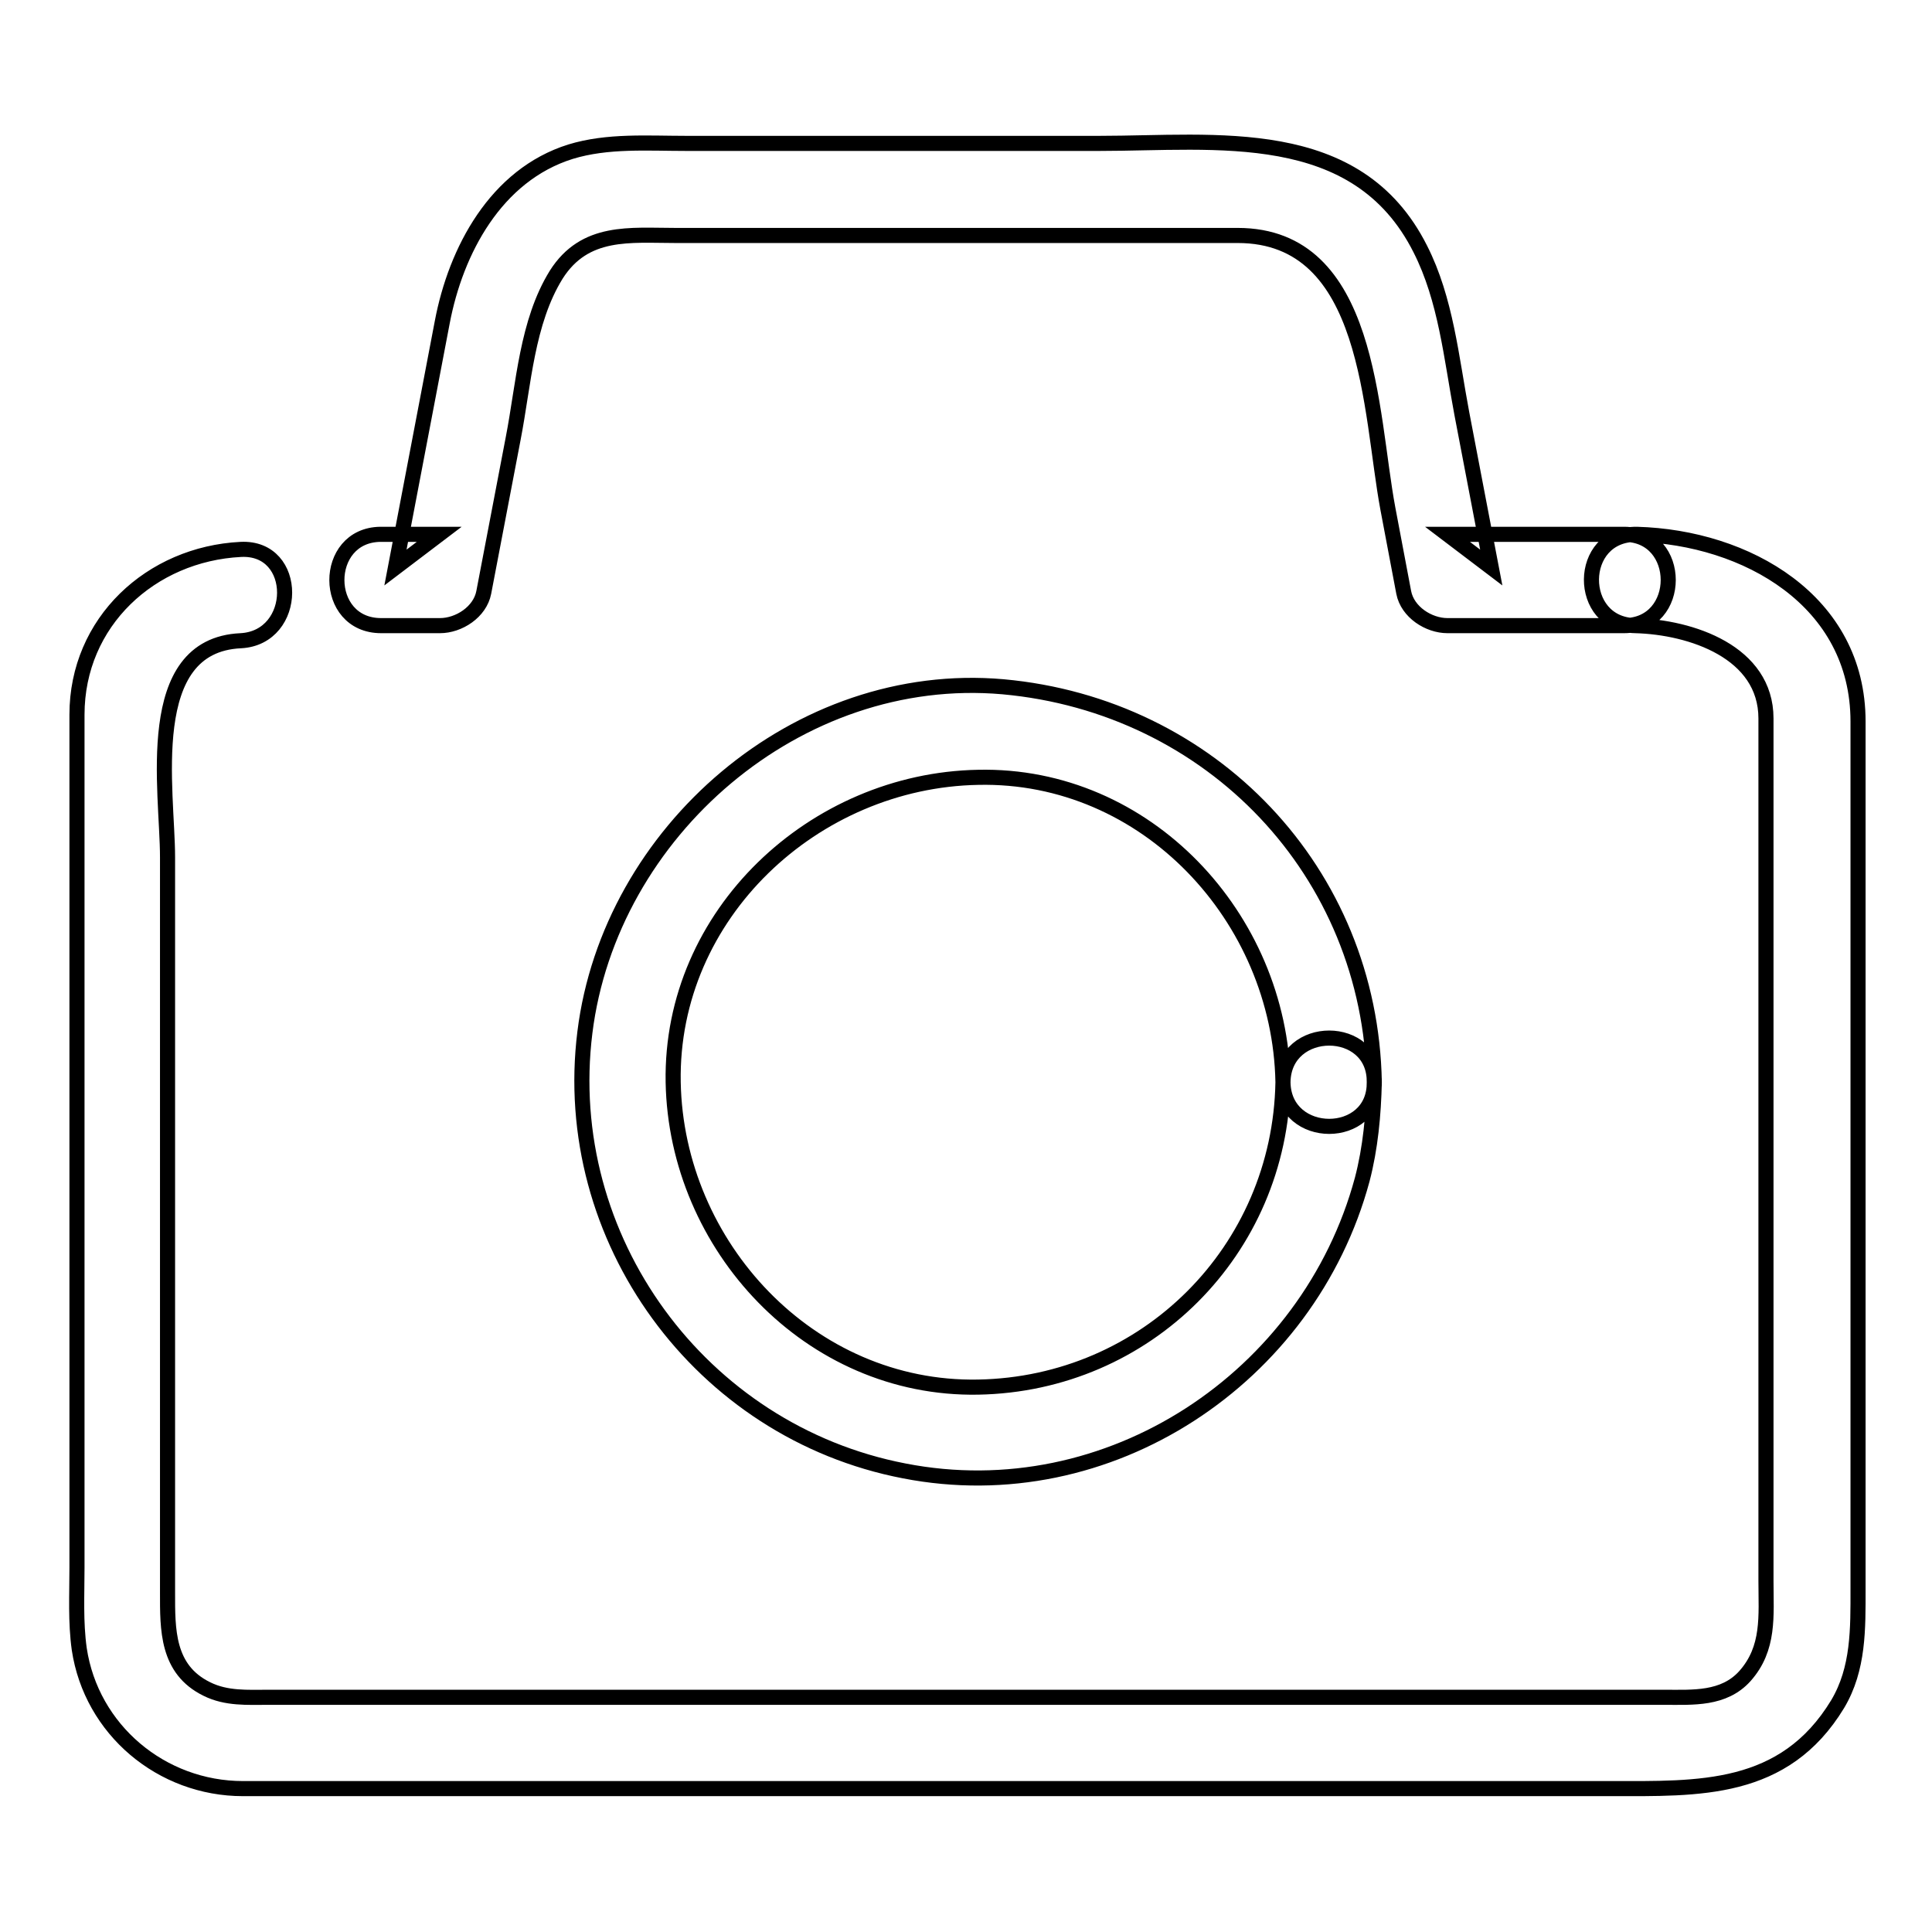
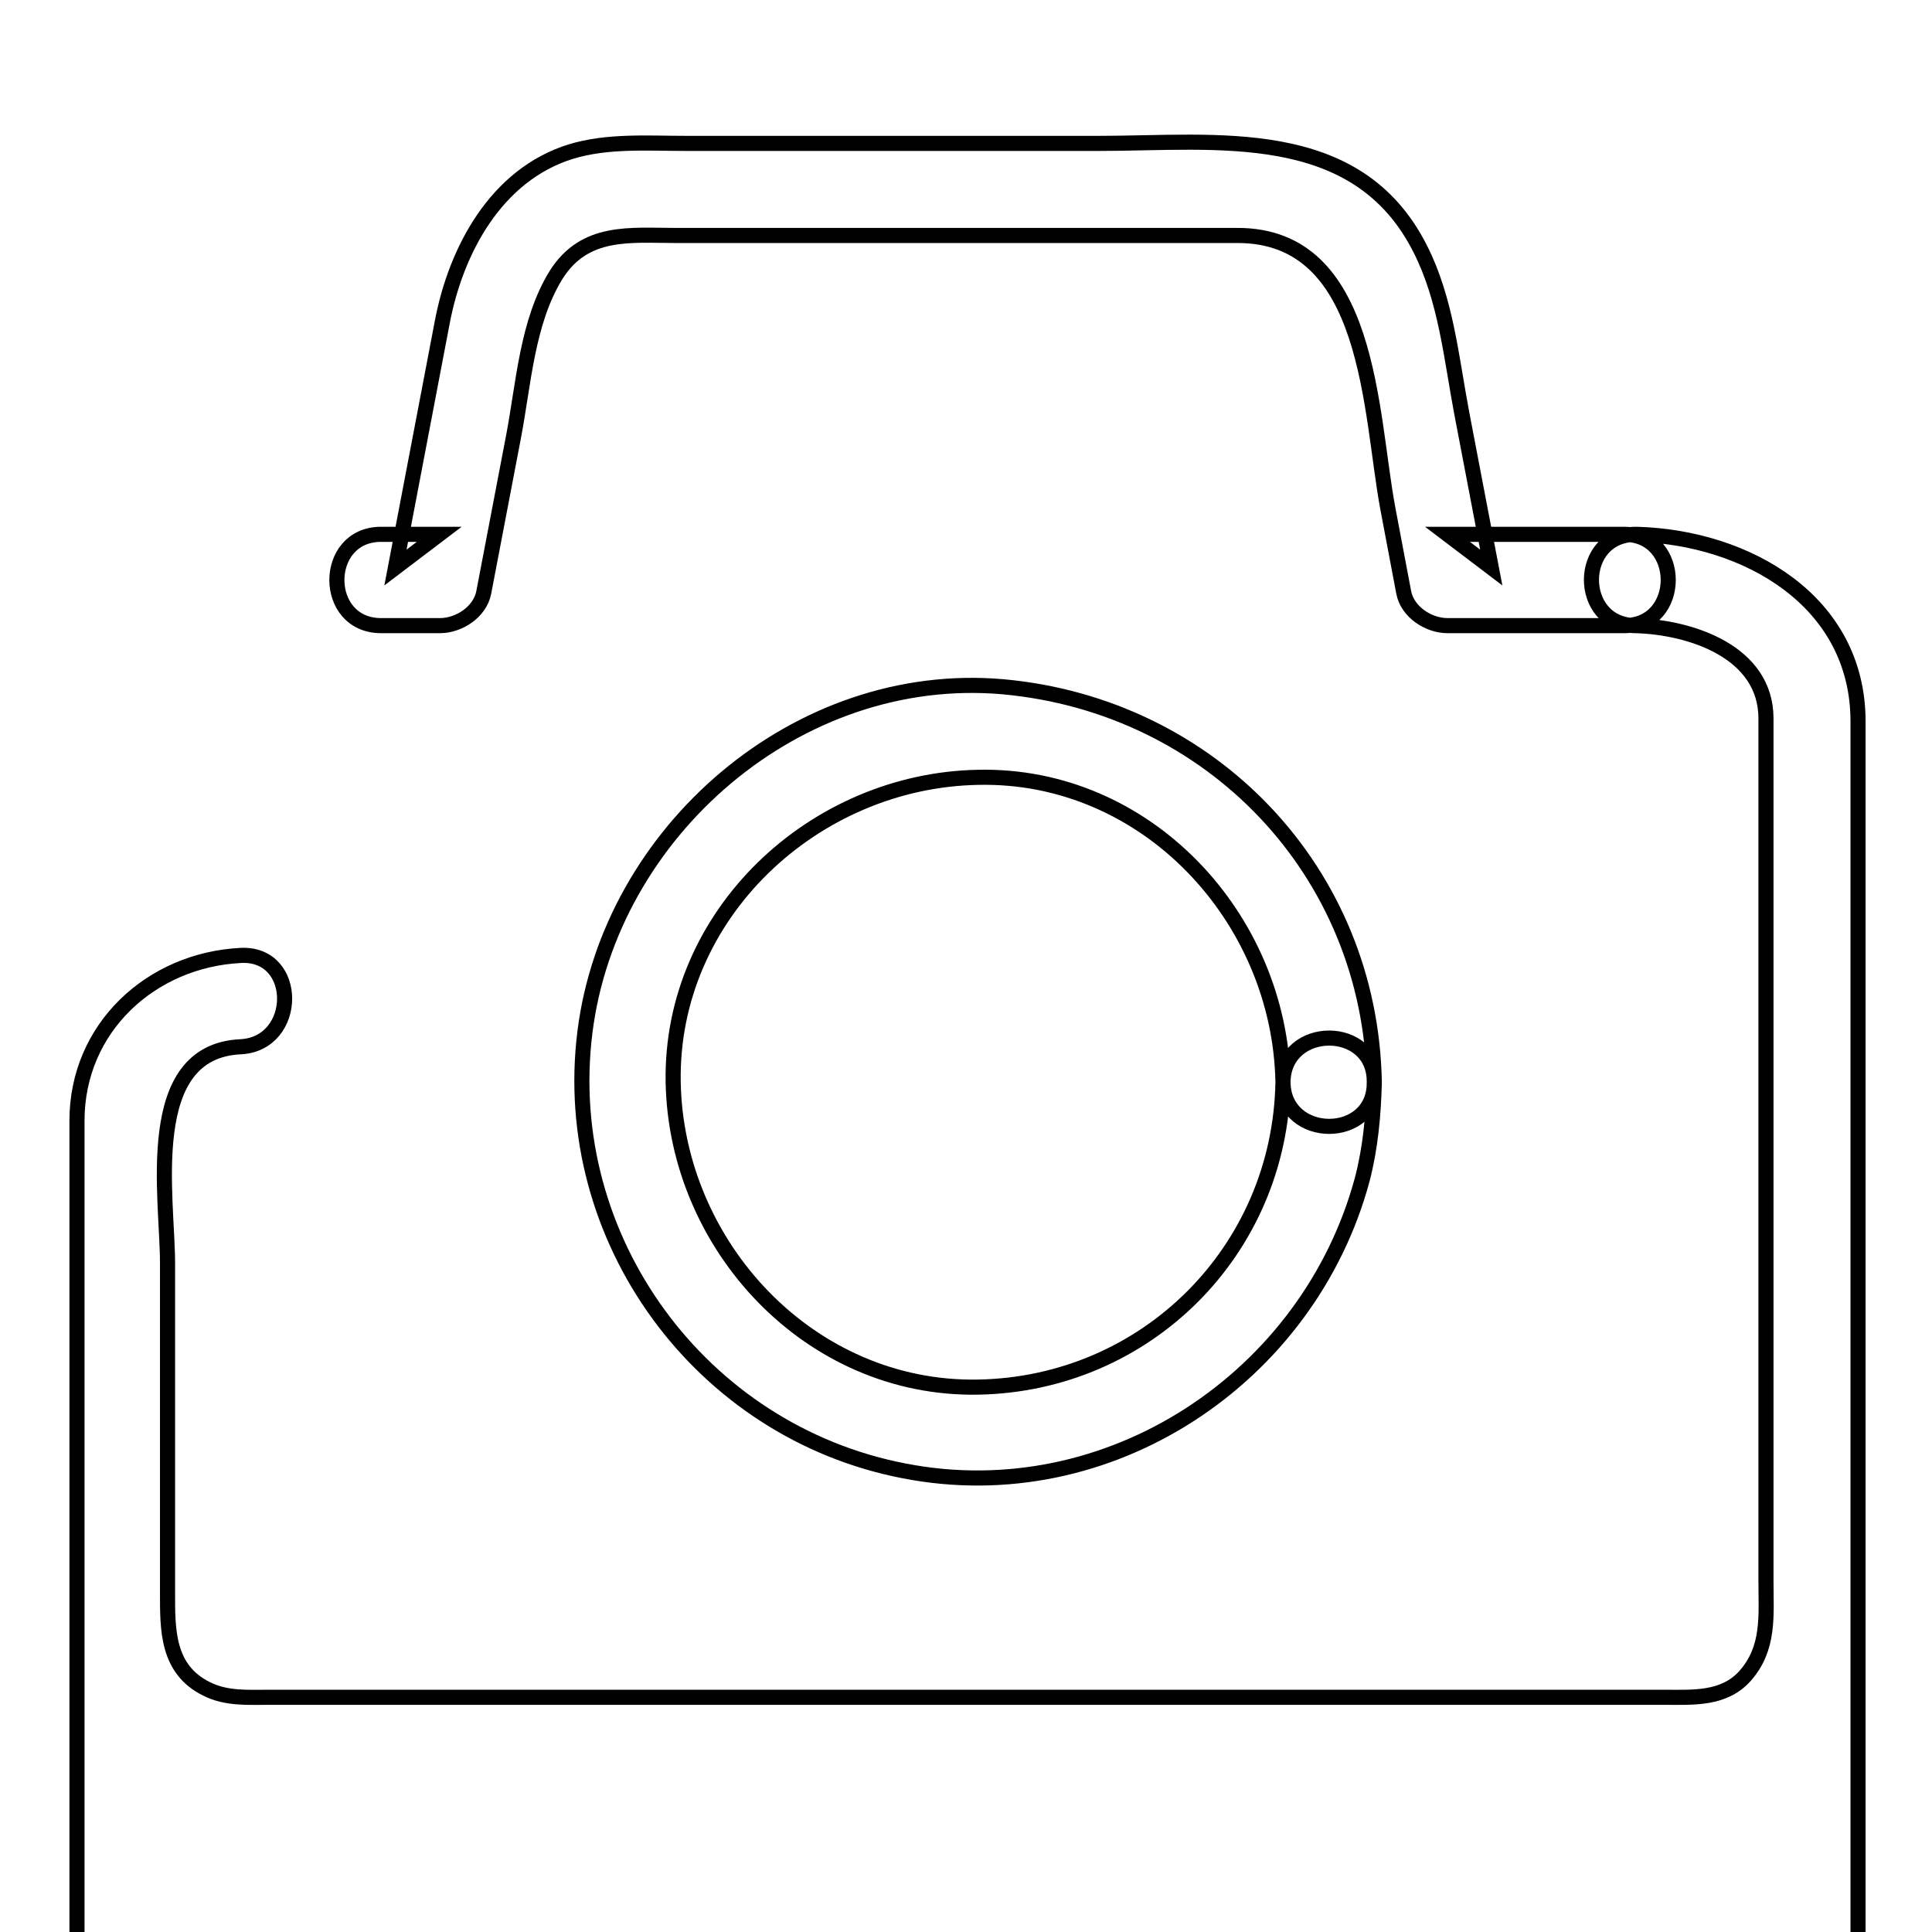
<svg xmlns="http://www.w3.org/2000/svg" version="1.1" x="0px" y="0px" viewBox="0 0 256 256" enable-background="new 0 0 256 256" xml:space="preserve">
  <g>
-     <path stroke-width="2" fill-opacity="0" stroke="#000000" d="M216.7,82.9c7.4,0.2,17.3,3.5,17.3,12.3v114.3c0,4.6,0.5,8.9-2.8,12.6c-2.8,3.1-6.9,2.8-10.6,2.8H35.6 c-2.8,0-5.6,0.2-8.2-1.1c-5.3-2.6-5.2-7.9-5.2-12.8v-43.6v-53.8c0-8.8-3.5-28.1,9.7-28.7c7.7-0.4,7.8-12.5,0-12.1 c-11.9,0.6-21.7,9.6-21.7,21.9v113c0,3.6-0.2,7.2,0.3,10.8c1.6,10.7,10.9,18.5,21.7,18.5h181.2c11.7,0,23,0.5,30.1-11.2 c2.8-4.7,2.7-10,2.7-15.3v-19V95.6c0-16-14.8-24.4-29.3-24.8C208.9,70.7,208.9,82.8,216.7,82.9L216.7,82.9z M50.5,82.9h7.8 c2.5,0,5.3-1.8,5.8-4.4L68,58.1c1.4-7.2,1.8-15.4,5.7-21.7c3.8-6,9.8-5.2,15.8-5.2H164c17.7,0,17.5,23.4,19.9,36.2l2.1,11.1 c0.5,2.6,3.3,4.4,5.8,4.4h23.4c7.8,0,7.8-12.1,0-12.1h-23.4l5.8,4.4l-3.9-20.4c-1.4-7.4-2.1-15.1-5.5-21.8 c-8.4-16.7-27.1-14-42.5-14H90.9c-5.1,0-10.4-0.4-15.3,1.1c-9.9,3.1-15.2,13.1-17,22.6l-6.2,32.5l5.8-4.4h-7.8 C42.7,70.9,42.7,82.9,50.5,82.9z M170,143.4c-0.4,22.3-18.1,40-40.4,40.4c-22.3,0.4-40-18.7-40.4-40.4c-0.4-22.3,18.7-40,40.4-40.4 C151.9,102.5,169.6,121.6,170,143.4c0.1,7.8,12.2,7.8,12.1,0c-0.5-27.9-21.6-49.9-49.2-52.4c-27.2-2.4-52.1,19.2-55.4,45.8 c-3.4,27.3,15.3,52.9,42.3,58.1c27.1,5.3,53.6-12.3,60.7-38.6c1.1-4.2,1.5-8.6,1.6-12.9C182.2,135.6,170.1,135.6,170,143.4 L170,143.4z" />
+     <path stroke-width="2" fill-opacity="0" stroke="#000000" d="M216.7,82.9c7.4,0.2,17.3,3.5,17.3,12.3v114.3c0,4.6,0.5,8.9-2.8,12.6c-2.8,3.1-6.9,2.8-10.6,2.8H35.6 c-2.8,0-5.6,0.2-8.2-1.1c-5.3-2.6-5.2-7.9-5.2-12.8v-43.6c0-8.8-3.5-28.1,9.7-28.7c7.7-0.4,7.8-12.5,0-12.1 c-11.9,0.6-21.7,9.6-21.7,21.9v113c0,3.6-0.2,7.2,0.3,10.8c1.6,10.7,10.9,18.5,21.7,18.5h181.2c11.7,0,23,0.5,30.1-11.2 c2.8-4.7,2.7-10,2.7-15.3v-19V95.6c0-16-14.8-24.4-29.3-24.8C208.9,70.7,208.9,82.8,216.7,82.9L216.7,82.9z M50.5,82.9h7.8 c2.5,0,5.3-1.8,5.8-4.4L68,58.1c1.4-7.2,1.8-15.4,5.7-21.7c3.8-6,9.8-5.2,15.8-5.2H164c17.7,0,17.5,23.4,19.9,36.2l2.1,11.1 c0.5,2.6,3.3,4.4,5.8,4.4h23.4c7.8,0,7.8-12.1,0-12.1h-23.4l5.8,4.4l-3.9-20.4c-1.4-7.4-2.1-15.1-5.5-21.8 c-8.4-16.7-27.1-14-42.5-14H90.9c-5.1,0-10.4-0.4-15.3,1.1c-9.9,3.1-15.2,13.1-17,22.6l-6.2,32.5l5.8-4.4h-7.8 C42.7,70.9,42.7,82.9,50.5,82.9z M170,143.4c-0.4,22.3-18.1,40-40.4,40.4c-22.3,0.4-40-18.7-40.4-40.4c-0.4-22.3,18.7-40,40.4-40.4 C151.9,102.5,169.6,121.6,170,143.4c0.1,7.8,12.2,7.8,12.1,0c-0.5-27.9-21.6-49.9-49.2-52.4c-27.2-2.4-52.1,19.2-55.4,45.8 c-3.4,27.3,15.3,52.9,42.3,58.1c27.1,5.3,53.6-12.3,60.7-38.6c1.1-4.2,1.5-8.6,1.6-12.9C182.2,135.6,170.1,135.6,170,143.4 L170,143.4z" />
  </g>
</svg>